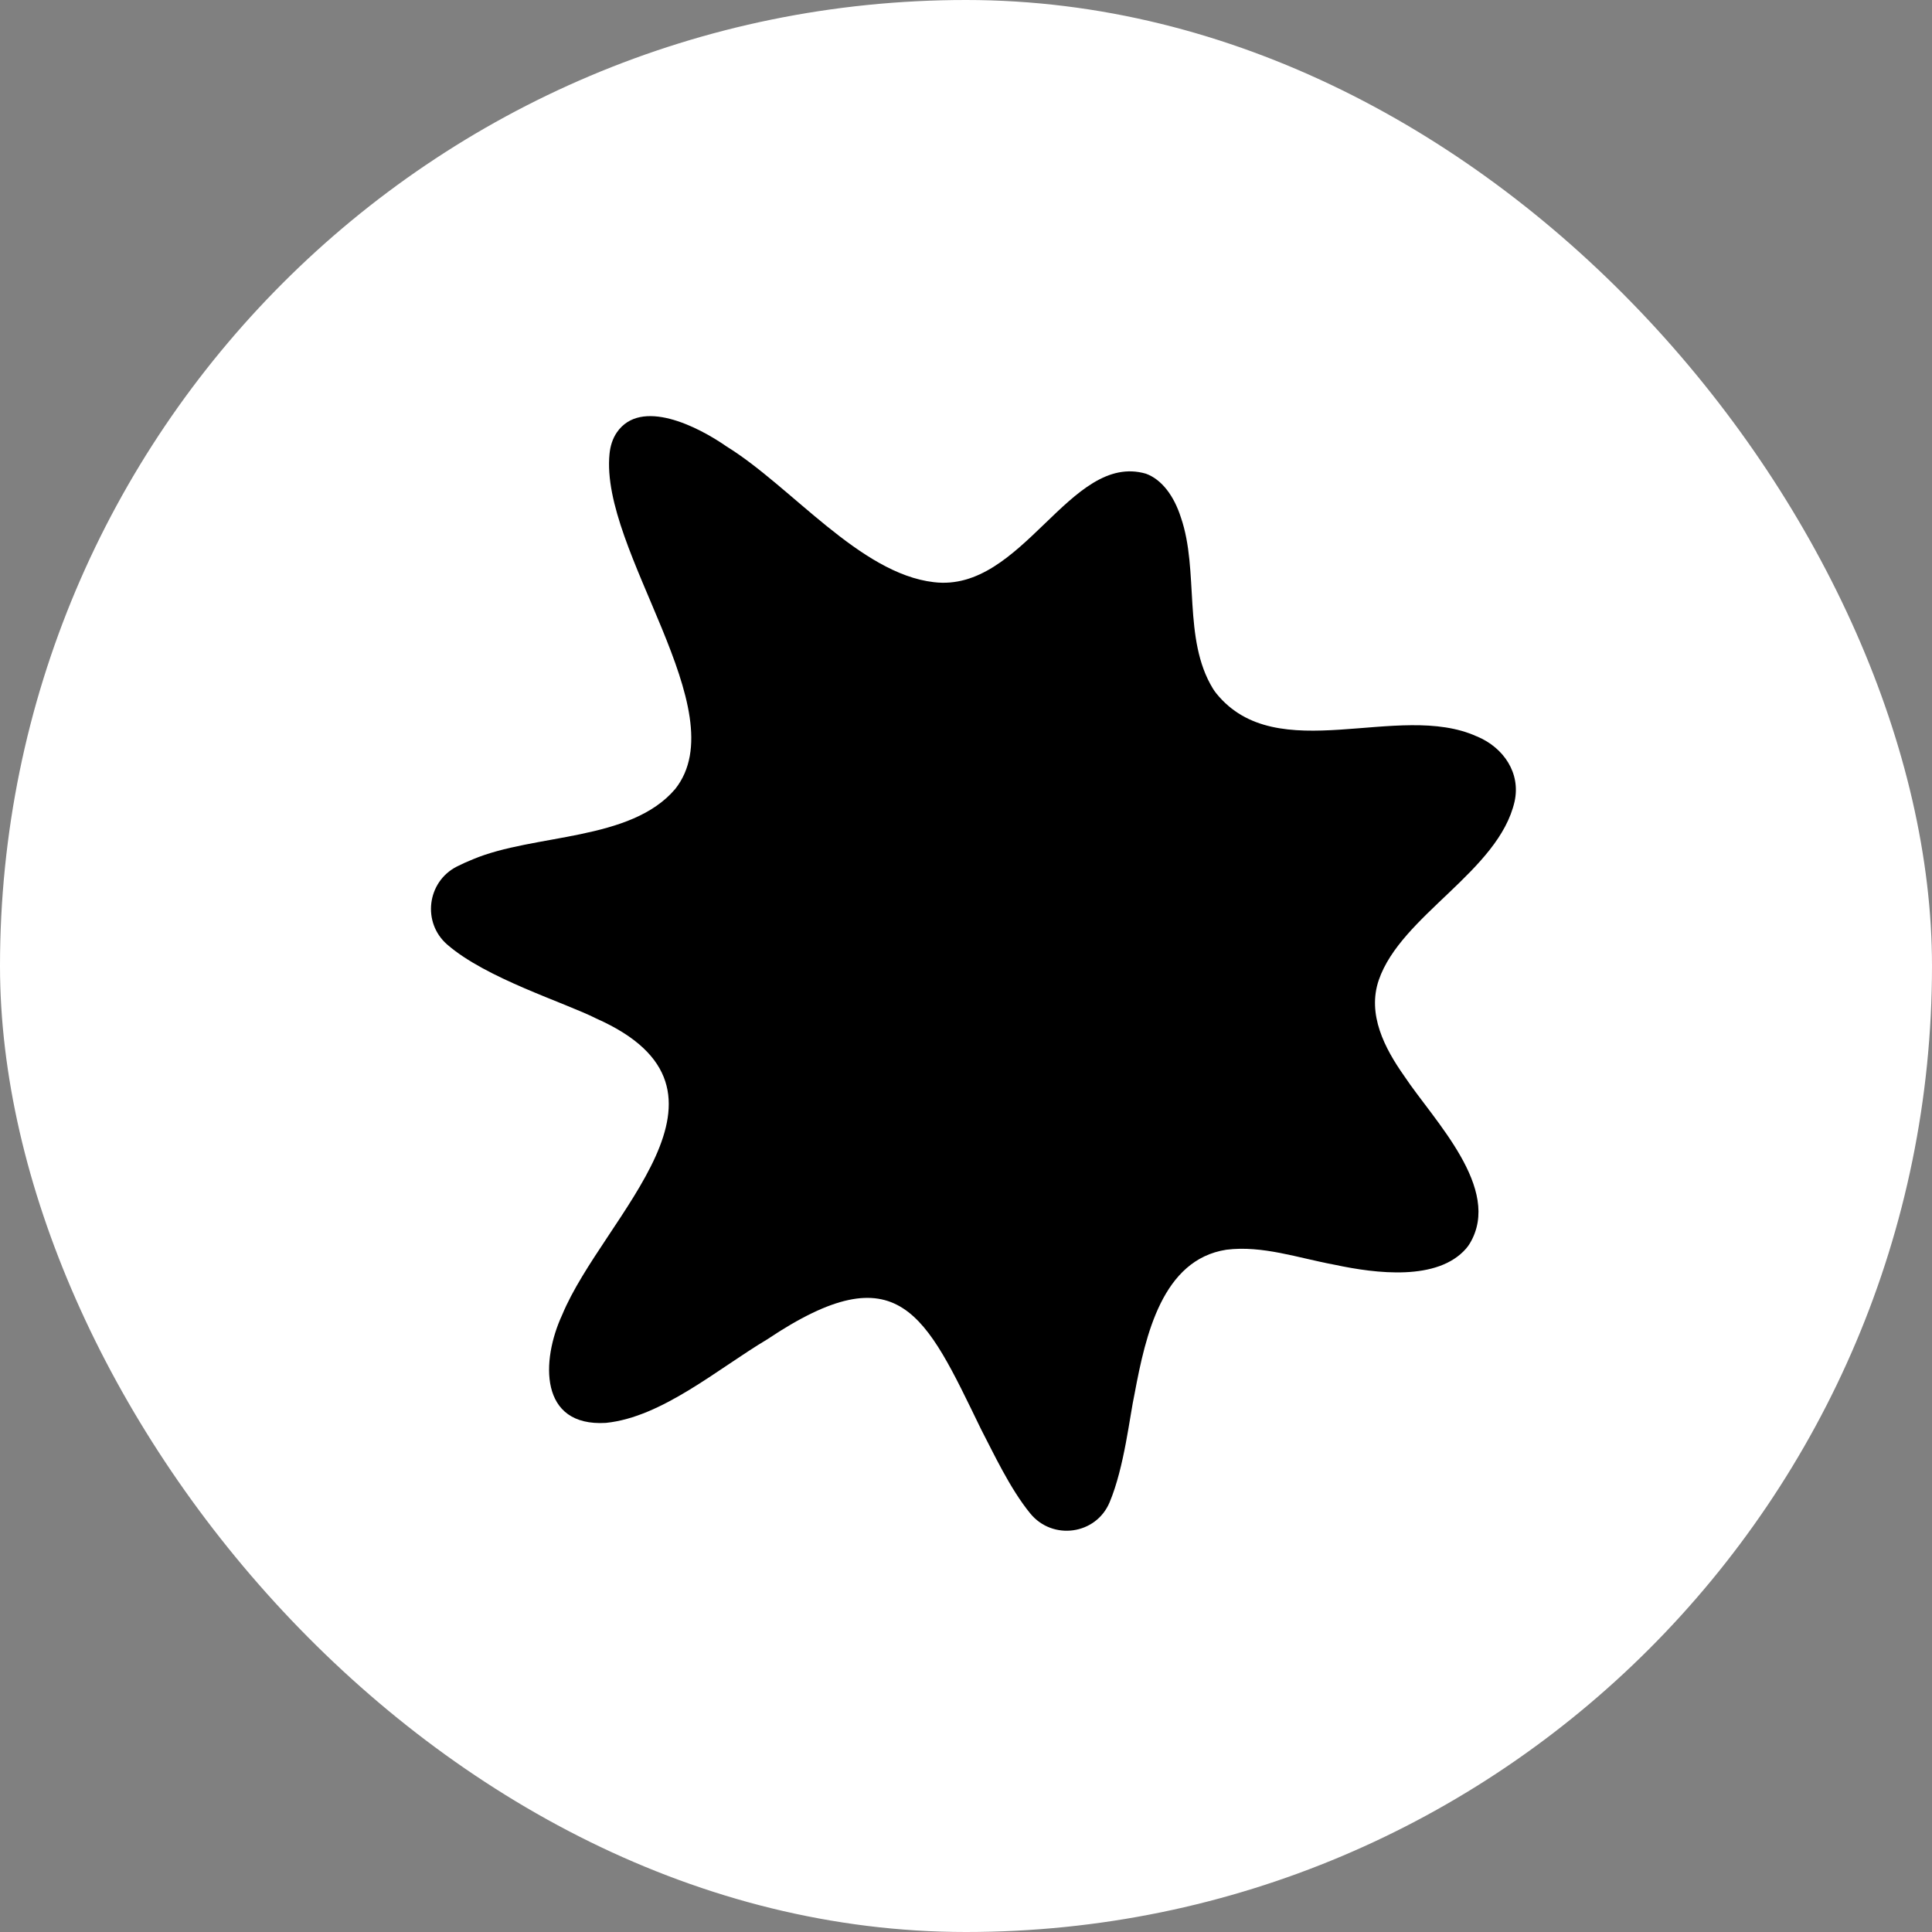
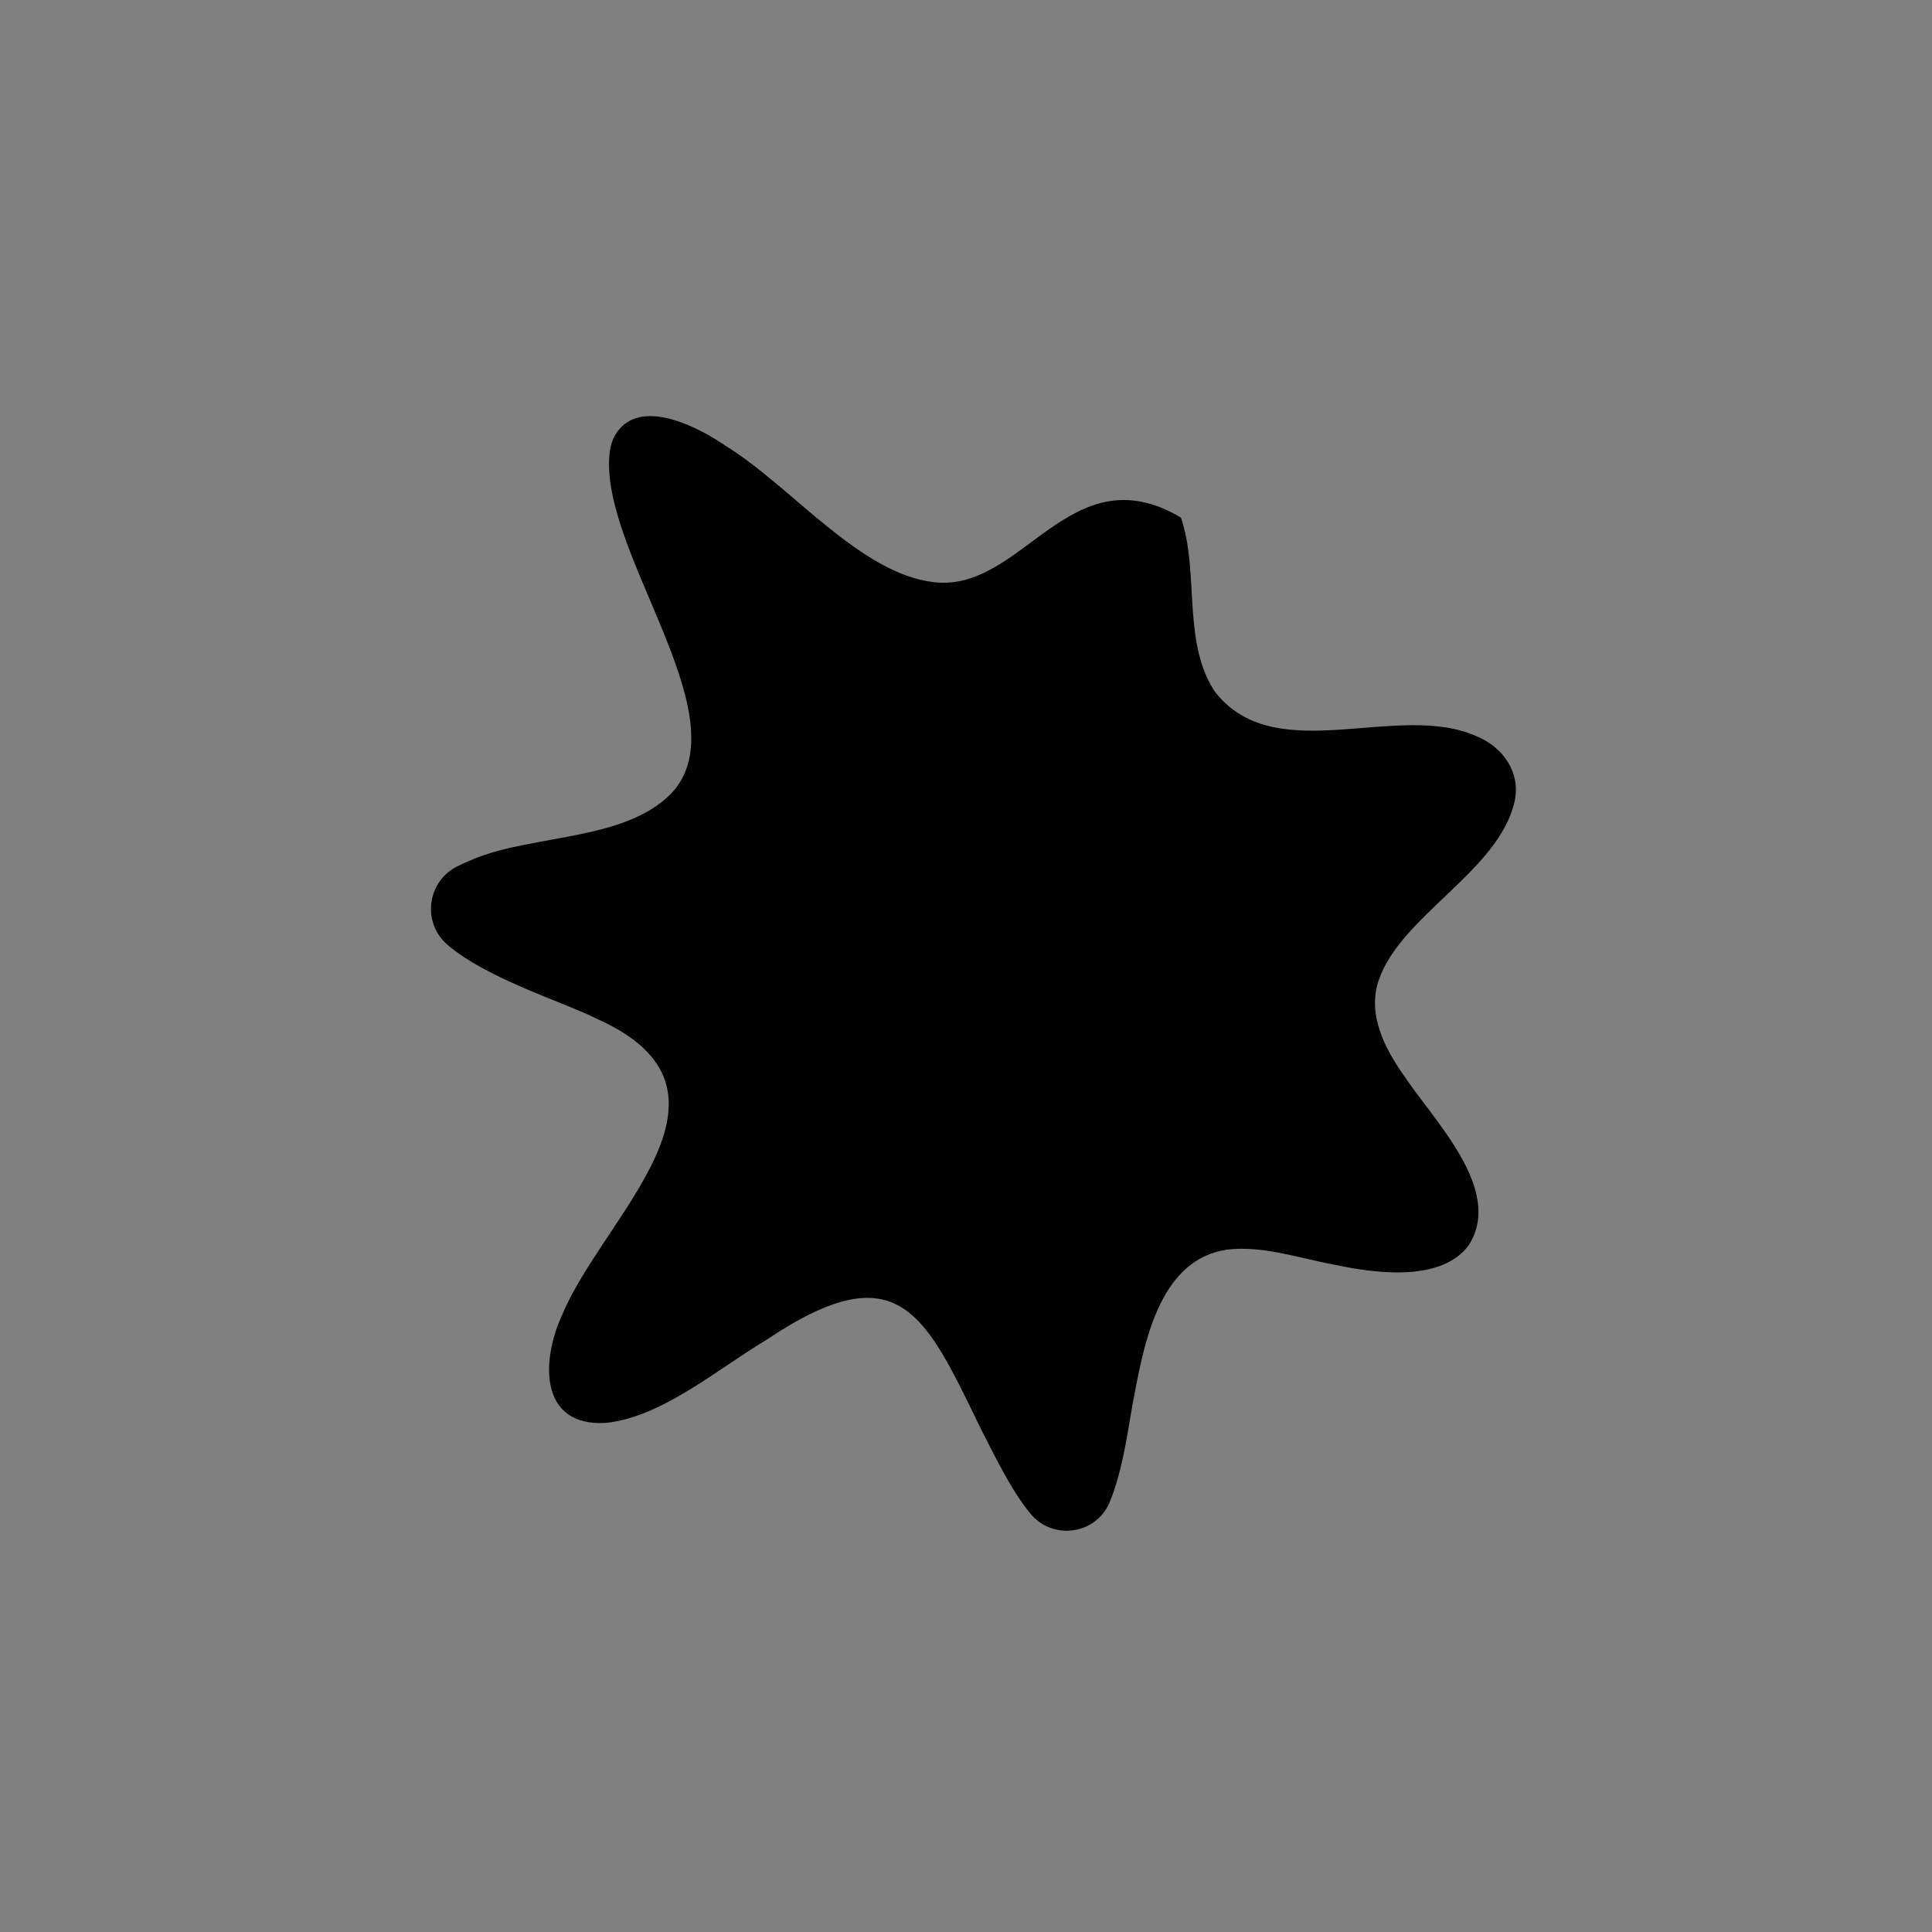
<svg xmlns="http://www.w3.org/2000/svg" width="130" height="130" viewBox="0 0 130 130" fill="none">
  <rect x="0" y="0" width="130" height="130" fill="#808080" stroke="none" />
-   <rect width="130" height="130" rx="65" fill="white" />
-   <path d="M99.37 49.549C99.369 49.55 99.368 49.55 99.367 49.549C94.095 47.158 85.93 51.697 81.847 46.663C81.764 46.56 81.683 46.447 81.614 46.333C79.572 42.997 80.696 38.408 79.462 34.826C78.998 33.367 78.172 32.26 77.104 31.873C71.985 30.396 68.822 39.901 62.831 39.172C57.857 38.597 53.245 32.733 48.902 30.05C46.946 28.686 43.12 26.757 41.508 29.094C41.216 29.518 41.065 30.023 41.014 30.536C40.354 37.065 49.586 47.821 45.441 53.081C42.439 56.63 35.955 56.082 31.82 57.821C31.431 57.978 31.064 58.143 30.726 58.316C28.732 59.342 28.394 62.078 30.087 63.553C32.708 65.838 37.977 67.448 40.129 68.537C51.048 73.386 40.59 81.797 37.827 88.475C36.403 91.546 36.271 96.014 40.77 95.743C44.542 95.36 48.298 92.105 51.62 90.125C60.508 84.18 62.257 88.445 66.005 96.154C66.831 97.737 67.958 100.173 69.329 101.843C70.829 103.669 73.745 103.272 74.662 101.089C75.663 98.704 76.015 95.273 76.35 93.747C77.082 89.836 78.215 84.76 82.518 84.091C84.948 83.785 87.363 84.652 89.81 85.103C92.603 85.7 96.731 86.211 98.647 84.017C98.741 83.909 98.827 83.791 98.902 83.666C101.107 79.977 96.474 75.395 94.489 72.405C93.163 70.53 91.986 68.251 92.774 65.947C94.266 61.597 100.844 58.618 101.912 53.937C102.336 52.025 101.185 50.32 99.414 49.566L99.373 49.548C99.372 49.548 99.371 49.548 99.37 49.549V49.549Z" fill="black" />
+   <path d="M99.37 49.549C99.369 49.55 99.368 49.55 99.367 49.549C94.095 47.158 85.93 51.697 81.847 46.663C81.764 46.56 81.683 46.447 81.614 46.333C79.572 42.997 80.696 38.408 79.462 34.826C71.985 30.396 68.822 39.901 62.831 39.172C57.857 38.597 53.245 32.733 48.902 30.05C46.946 28.686 43.12 26.757 41.508 29.094C41.216 29.518 41.065 30.023 41.014 30.536C40.354 37.065 49.586 47.821 45.441 53.081C42.439 56.63 35.955 56.082 31.82 57.821C31.431 57.978 31.064 58.143 30.726 58.316C28.732 59.342 28.394 62.078 30.087 63.553C32.708 65.838 37.977 67.448 40.129 68.537C51.048 73.386 40.59 81.797 37.827 88.475C36.403 91.546 36.271 96.014 40.77 95.743C44.542 95.36 48.298 92.105 51.62 90.125C60.508 84.18 62.257 88.445 66.005 96.154C66.831 97.737 67.958 100.173 69.329 101.843C70.829 103.669 73.745 103.272 74.662 101.089C75.663 98.704 76.015 95.273 76.35 93.747C77.082 89.836 78.215 84.76 82.518 84.091C84.948 83.785 87.363 84.652 89.81 85.103C92.603 85.7 96.731 86.211 98.647 84.017C98.741 83.909 98.827 83.791 98.902 83.666C101.107 79.977 96.474 75.395 94.489 72.405C93.163 70.53 91.986 68.251 92.774 65.947C94.266 61.597 100.844 58.618 101.912 53.937C102.336 52.025 101.185 50.32 99.414 49.566L99.373 49.548C99.372 49.548 99.371 49.548 99.37 49.549V49.549Z" fill="black" />
</svg>